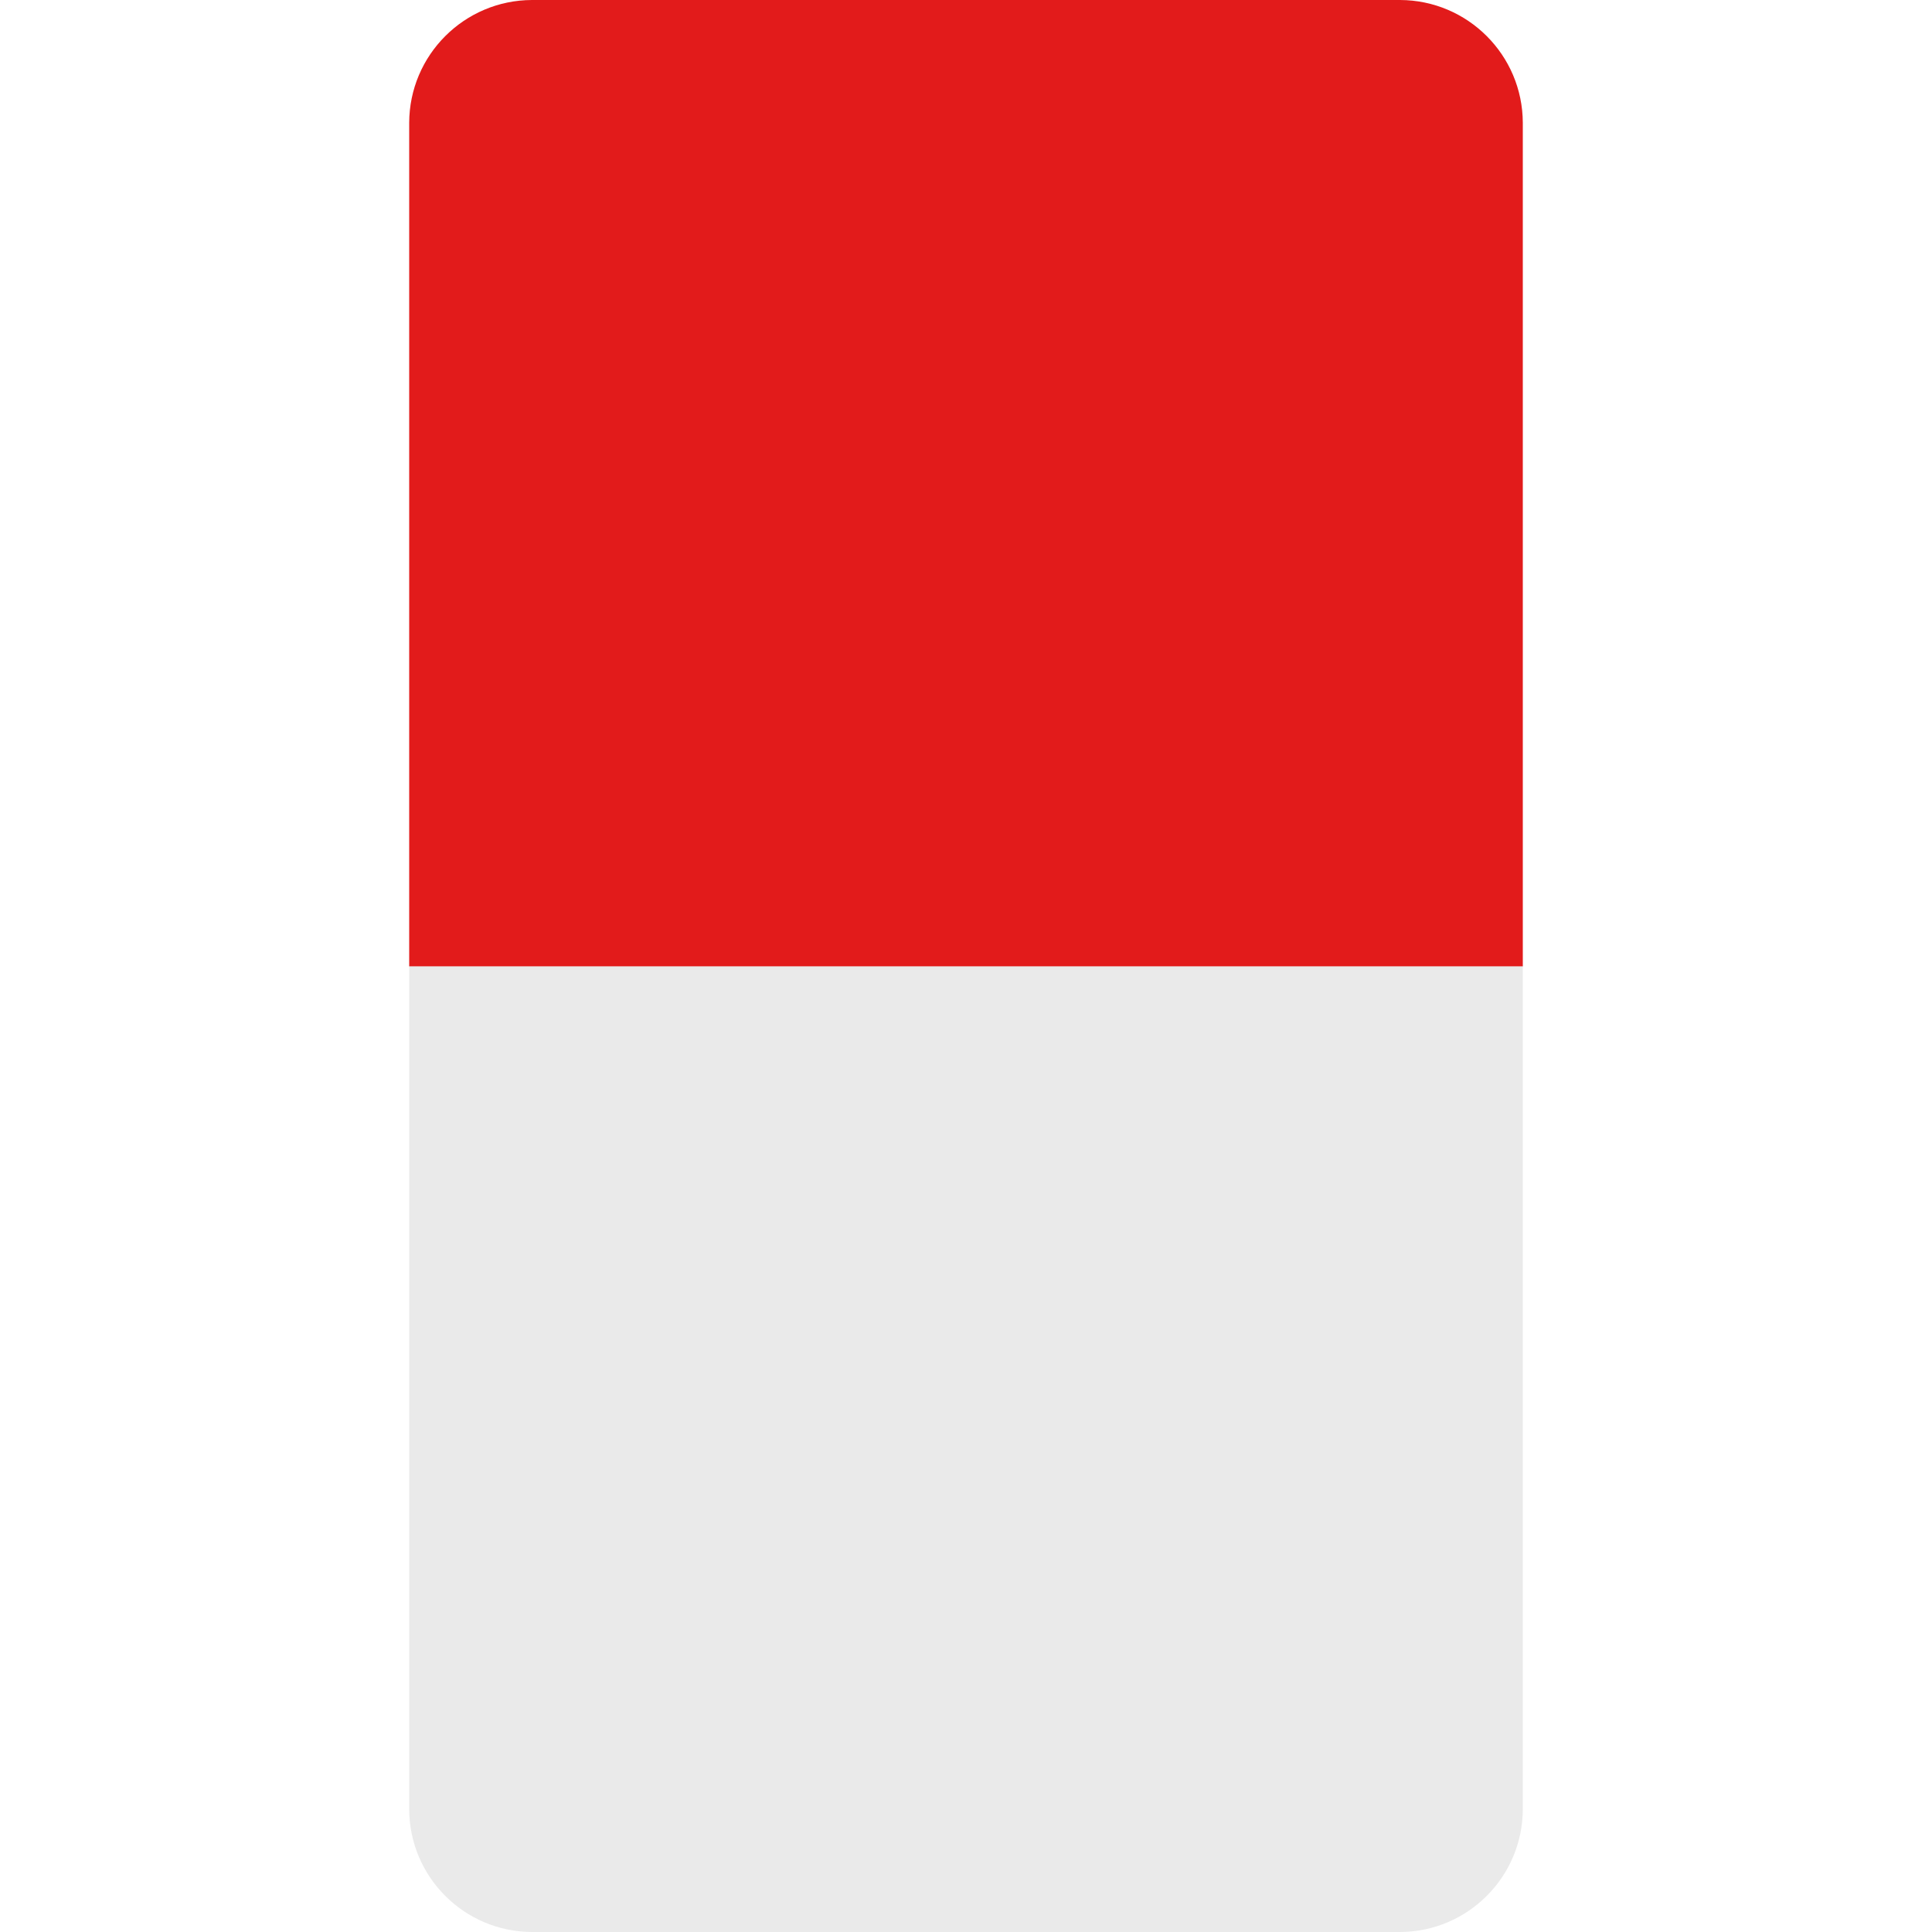
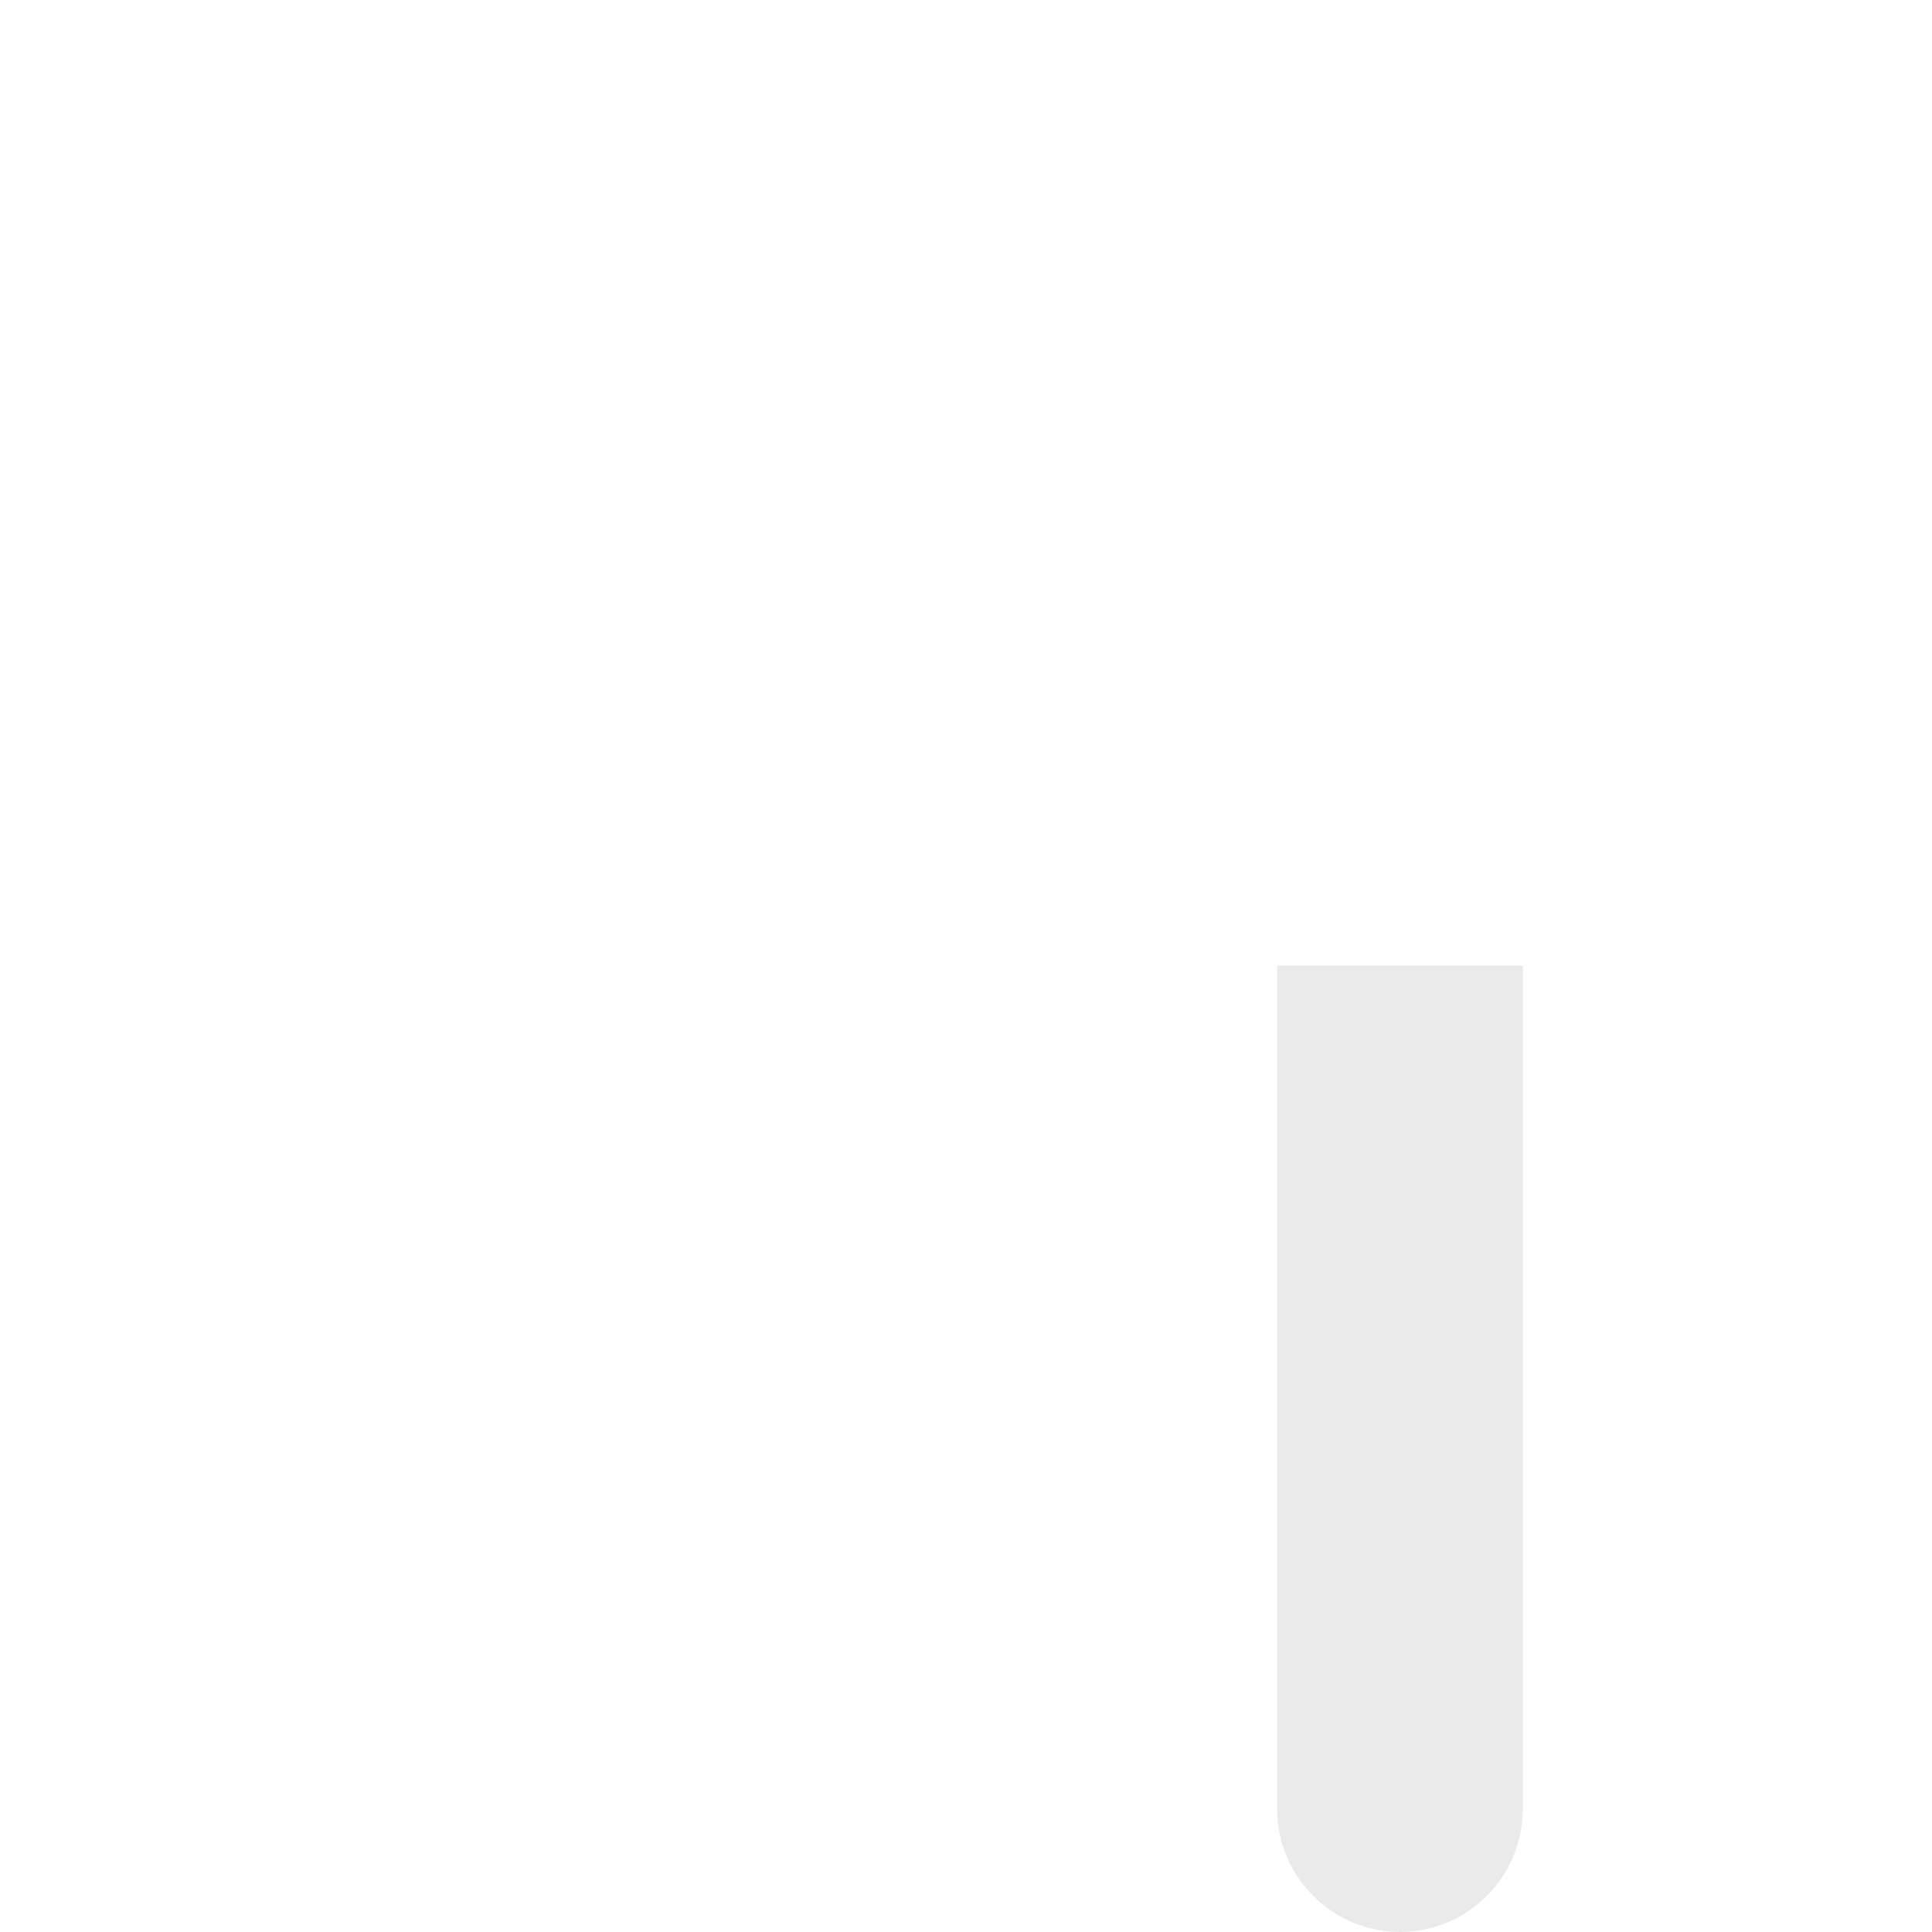
<svg xmlns="http://www.w3.org/2000/svg" height="800px" width="800px" version="1.1" id="Layer_1" viewBox="0 0 512 512" xml:space="preserve">
-   <path style="fill:#EAEAEA;" d="M403.56,255.912v223.536c-0.053,17.956-14.596,32.499-32.552,32.552H140.992  c-17.956-0.053-32.499-14.596-32.552-32.552V255.912" />
-   <path style="fill:#E21B1B;" d="M108.44,256.088V32.552C108.493,14.596,123.036,0.053,140.992,0h230.016  c17.956,0.053,32.499,14.596,32.552,32.552v223.536" />
+   <path style="fill:#EAEAEA;" d="M403.56,255.912v223.536c-0.053,17.956-14.596,32.499-32.552,32.552c-17.956-0.053-32.499-14.596-32.552-32.552V255.912" />
</svg>